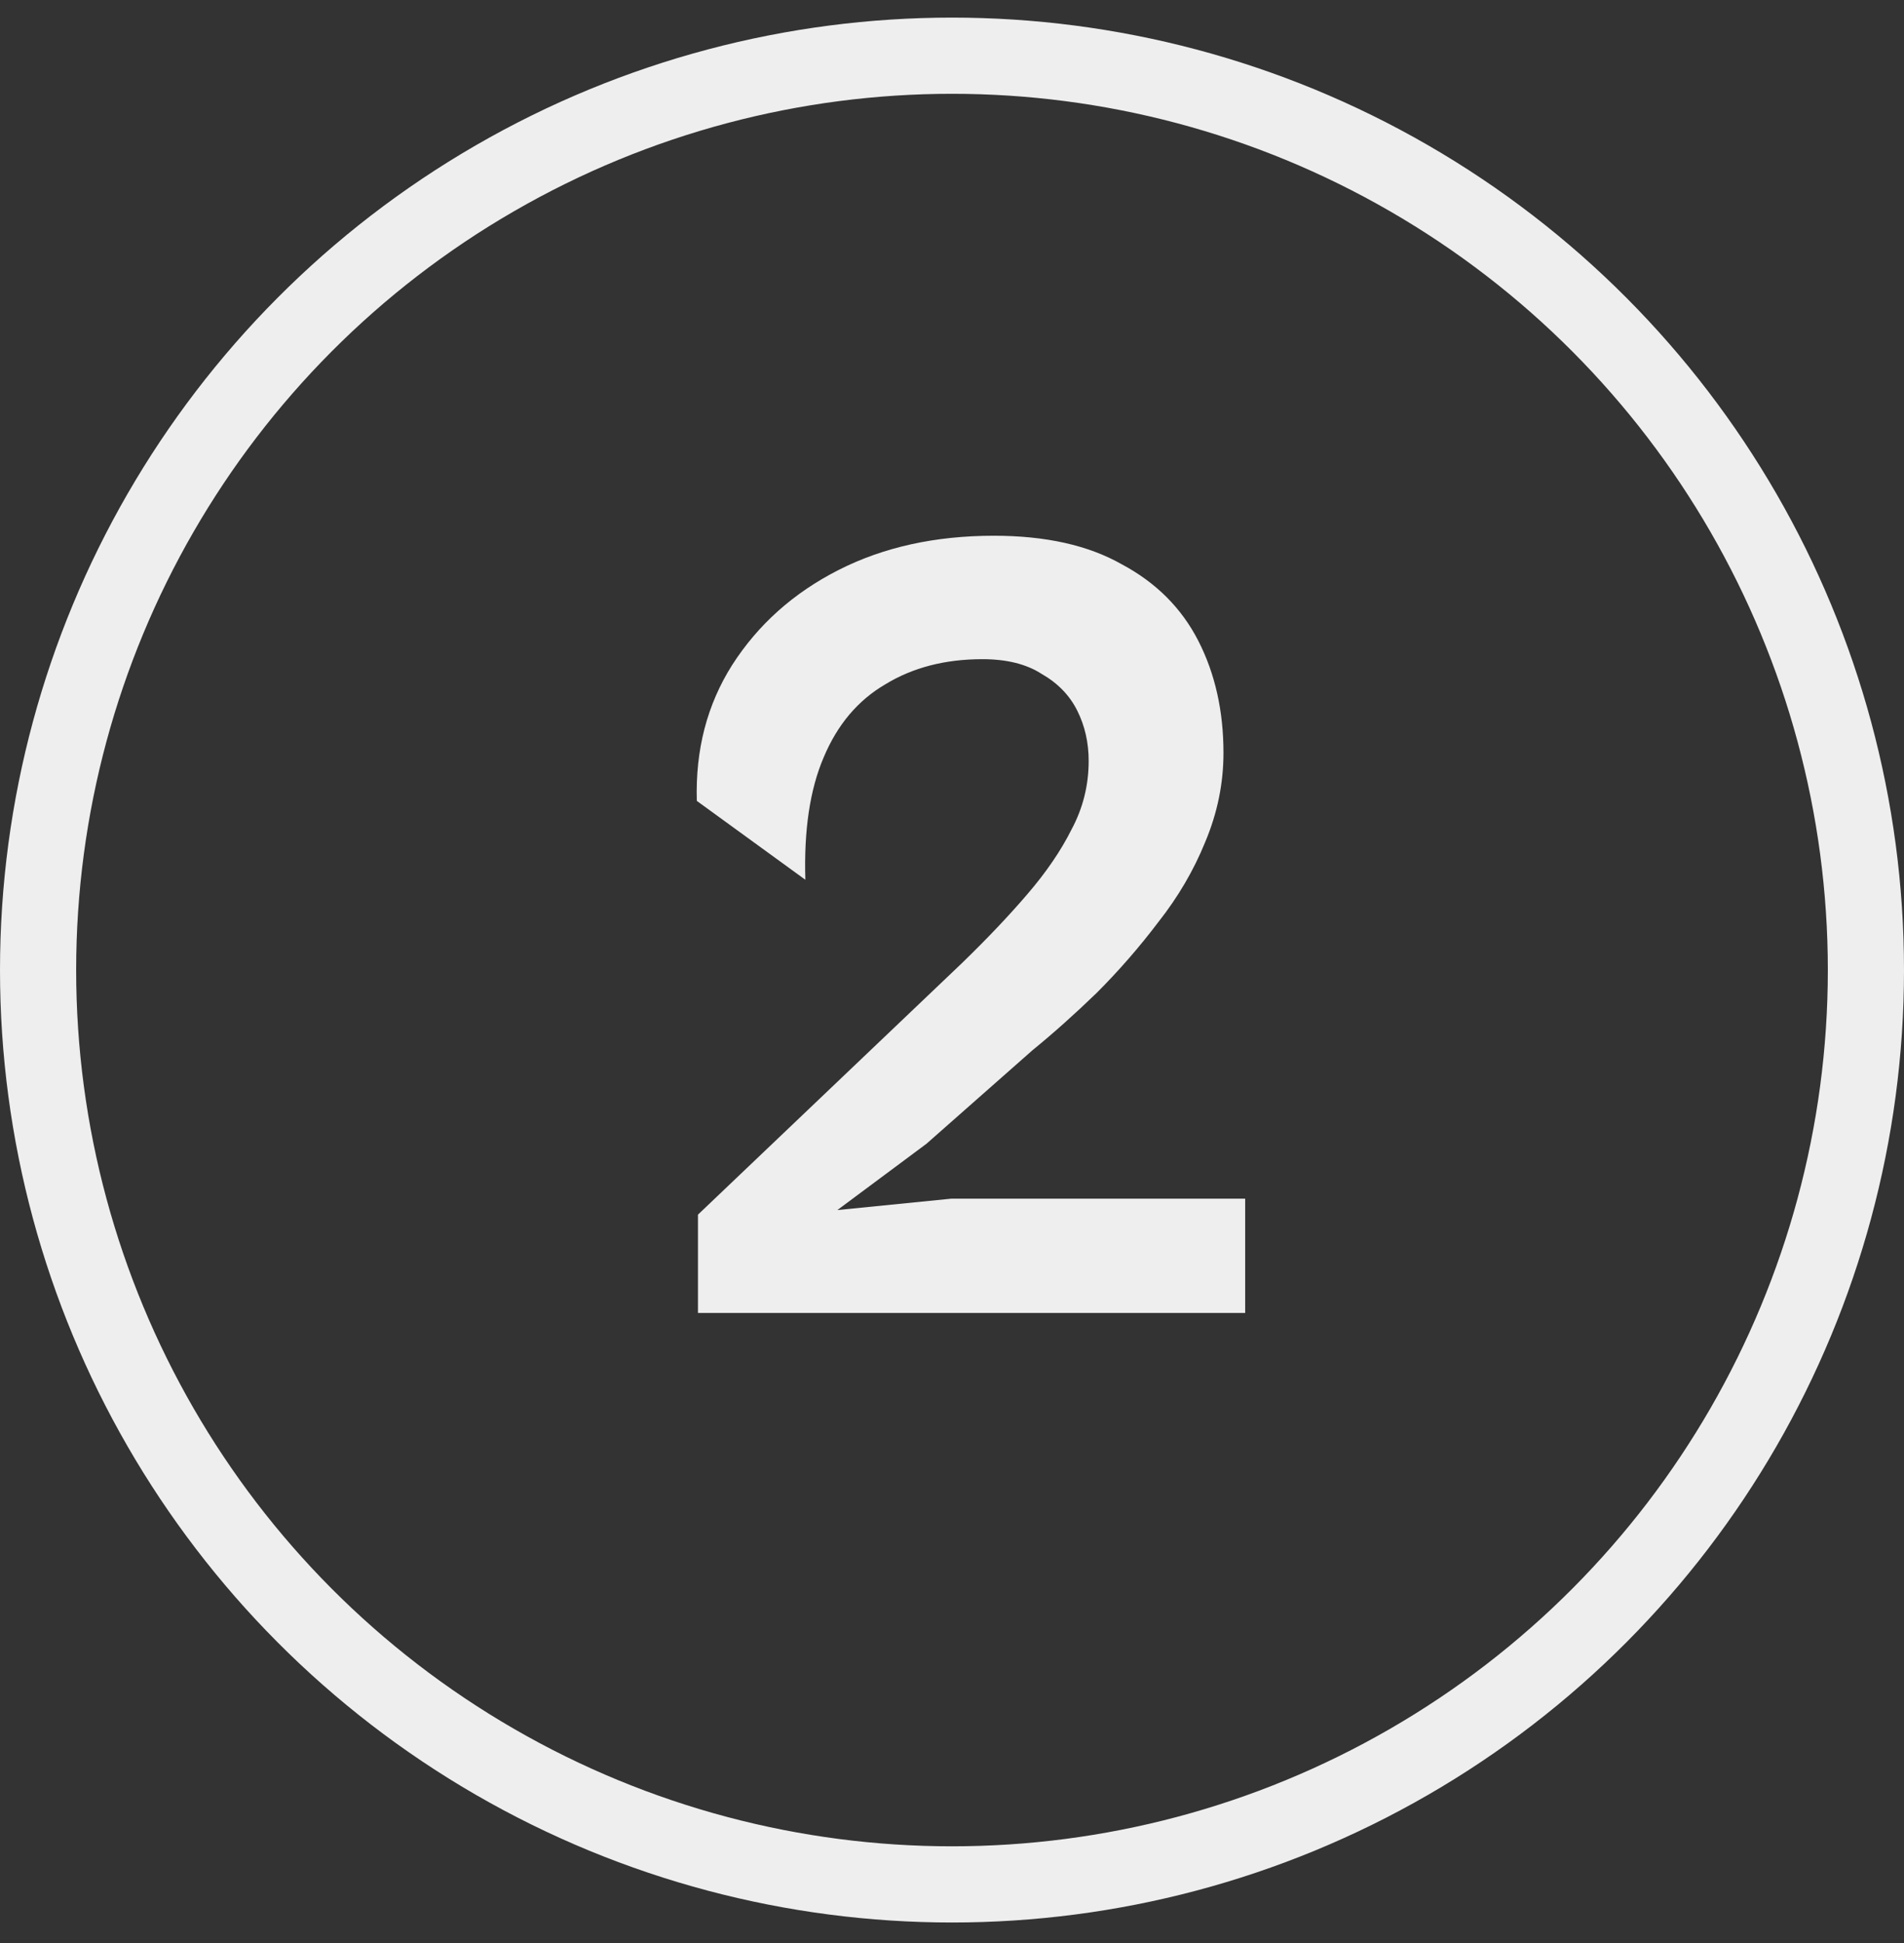
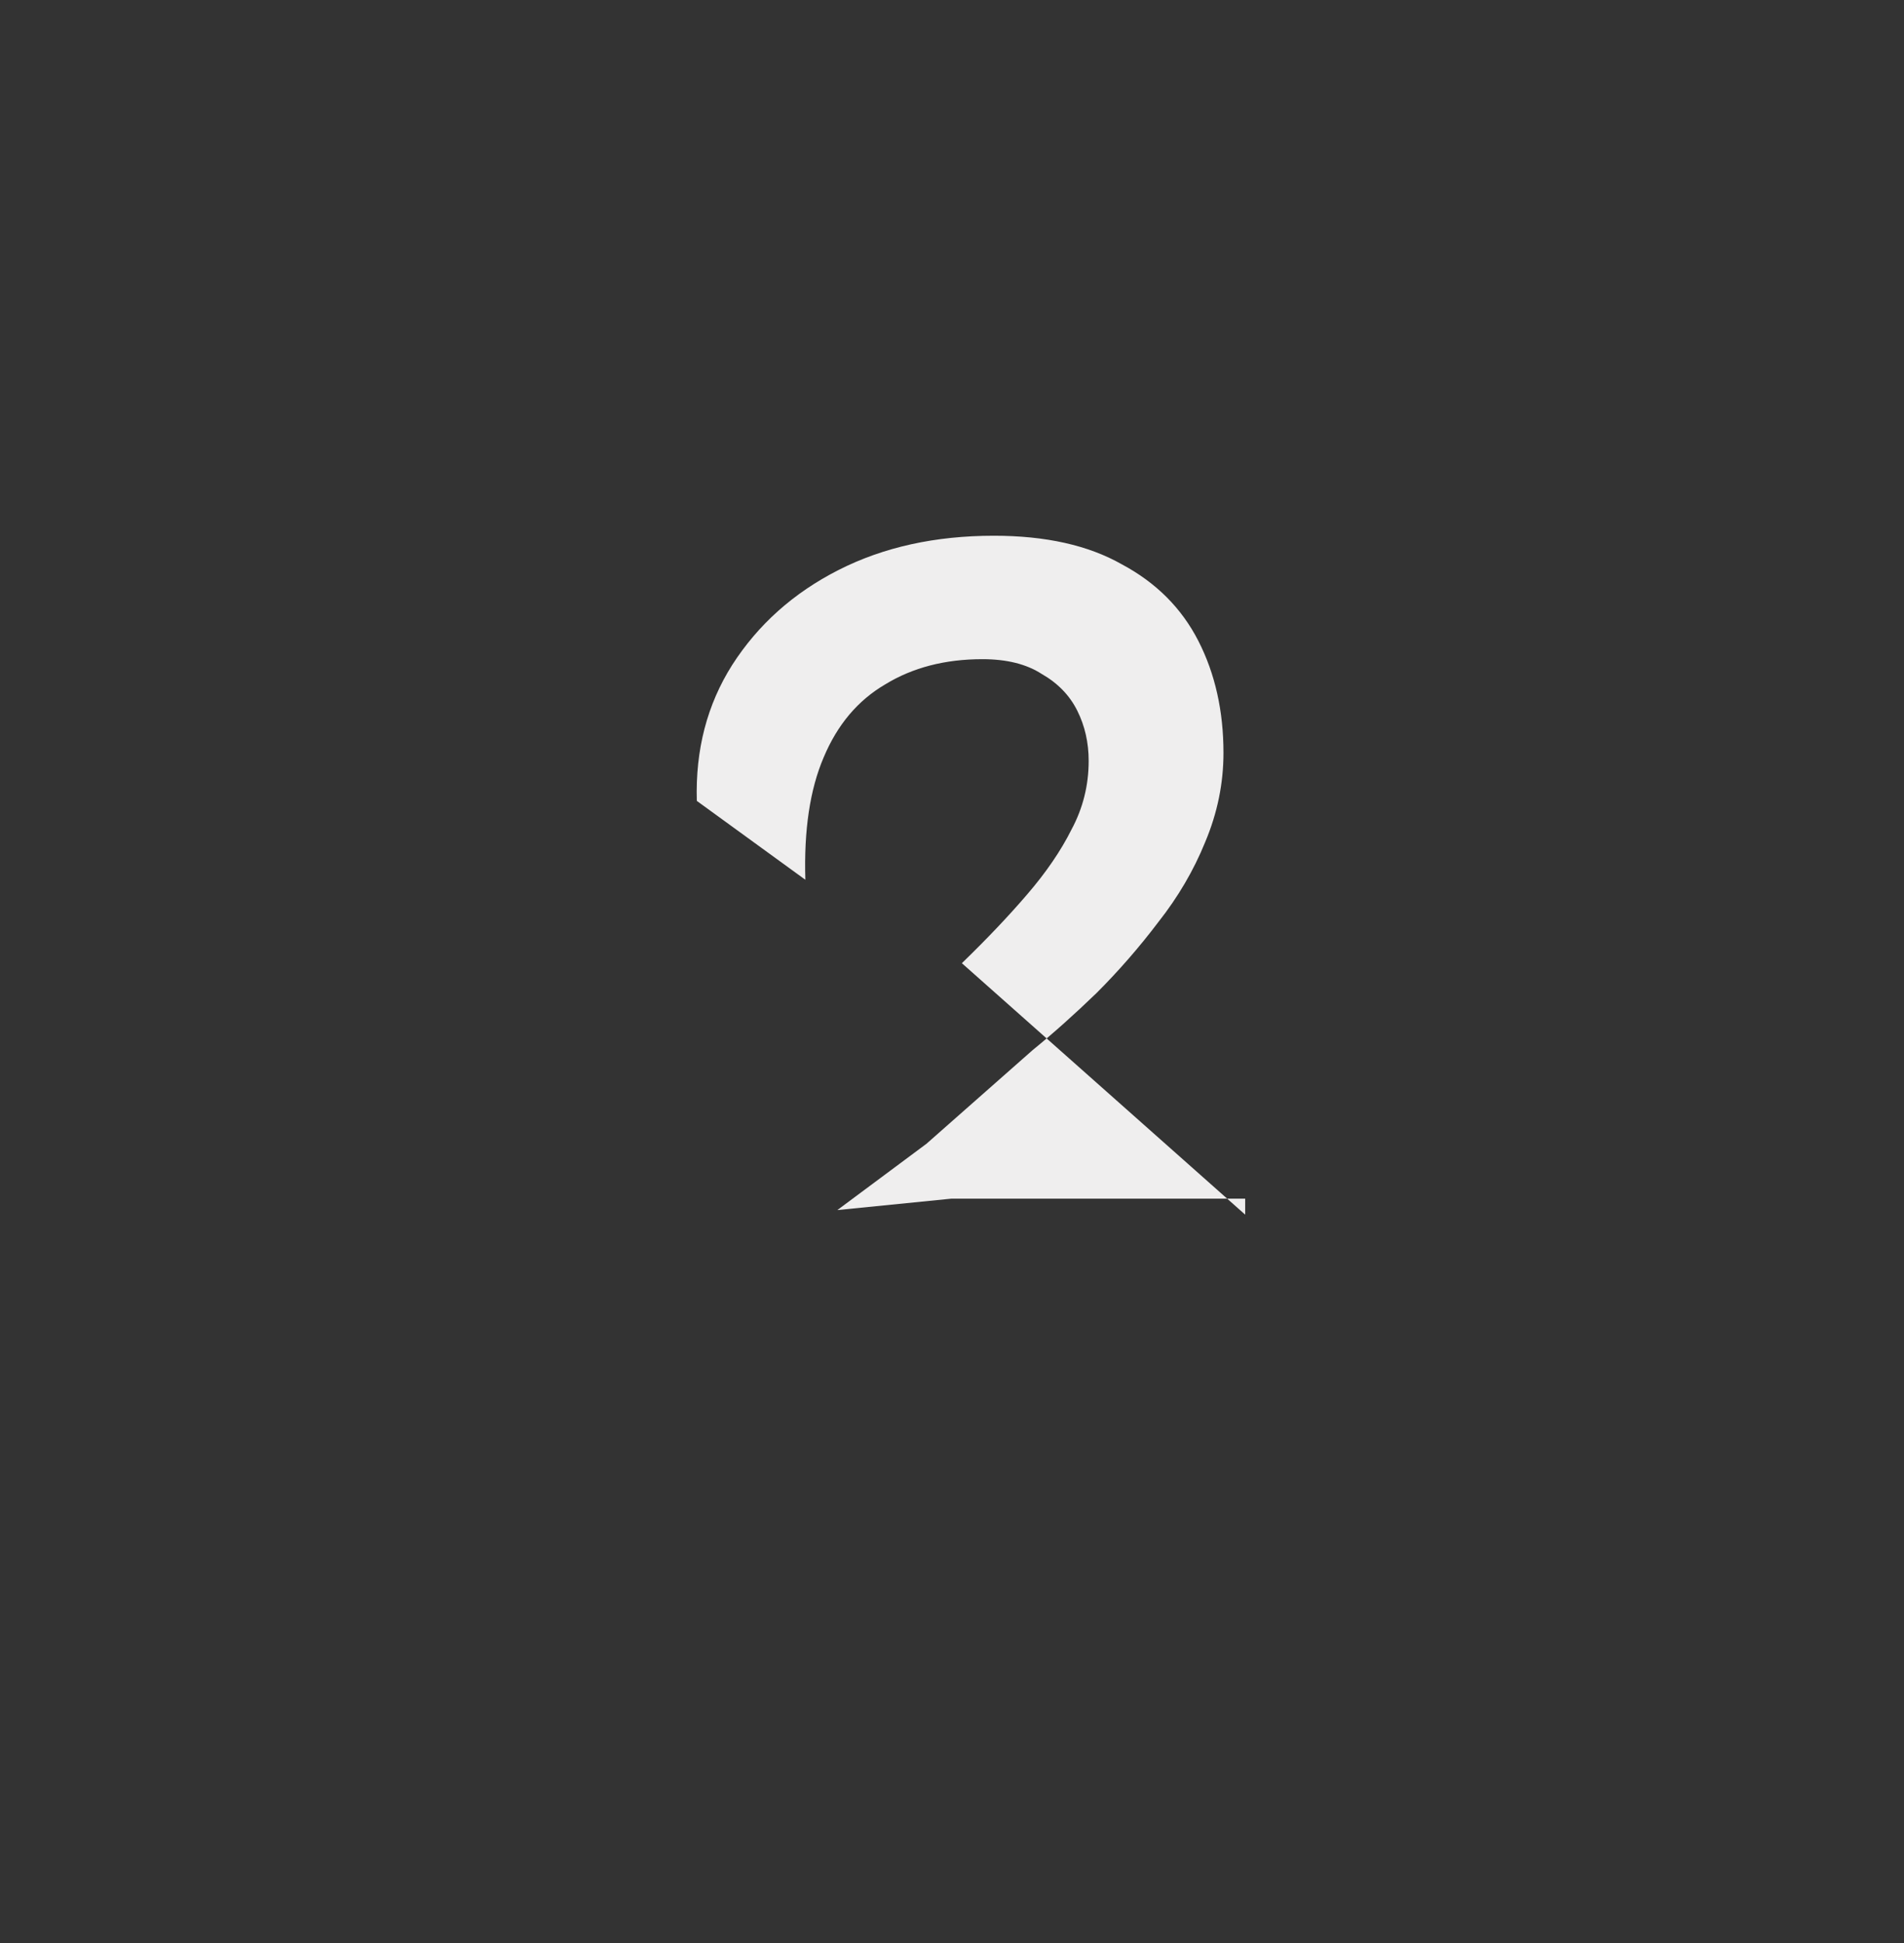
<svg xmlns="http://www.w3.org/2000/svg" width="50" height="51" viewBox="0 0 50 51" fill="none">
  <rect x="0" y="0" width="50" height="51" fill="#333333" stroke="none" />
-   <circle cx="25" cy="25.462" r="24" stroke="#EFEEEE" stroke-width="2" />
-   <path d="M32.699 34.462H18.329V31.882L25.259 25.282C25.919 24.642 26.489 24.042 26.969 23.482C27.469 22.902 27.859 22.332 28.139 21.772C28.439 21.212 28.589 20.612 28.589 19.972C28.589 19.492 28.489 19.052 28.289 18.652C28.089 18.252 27.779 17.932 27.359 17.692C26.959 17.432 26.439 17.302 25.799 17.302C24.819 17.302 23.969 17.522 23.249 17.962C22.529 18.382 21.989 19.022 21.629 19.882C21.269 20.722 21.109 21.792 21.149 23.092L18.299 21.022C18.259 19.682 18.569 18.492 19.229 17.452C19.909 16.392 20.839 15.562 22.019 14.962C23.199 14.362 24.559 14.062 26.099 14.062C27.459 14.062 28.579 14.312 29.459 14.812C30.359 15.292 31.029 15.962 31.469 16.822C31.909 17.682 32.129 18.662 32.129 19.762C32.129 20.562 31.969 21.342 31.649 22.102C31.349 22.842 30.939 23.542 30.419 24.202C29.919 24.862 29.379 25.482 28.799 26.062C28.219 26.622 27.659 27.122 27.119 27.562L24.329 30.022L21.989 31.762L24.989 31.462H32.699V34.462Z" fill="#EFEEEE" />
+   <path d="M32.699 34.462V31.882L25.259 25.282C25.919 24.642 26.489 24.042 26.969 23.482C27.469 22.902 27.859 22.332 28.139 21.772C28.439 21.212 28.589 20.612 28.589 19.972C28.589 19.492 28.489 19.052 28.289 18.652C28.089 18.252 27.779 17.932 27.359 17.692C26.959 17.432 26.439 17.302 25.799 17.302C24.819 17.302 23.969 17.522 23.249 17.962C22.529 18.382 21.989 19.022 21.629 19.882C21.269 20.722 21.109 21.792 21.149 23.092L18.299 21.022C18.259 19.682 18.569 18.492 19.229 17.452C19.909 16.392 20.839 15.562 22.019 14.962C23.199 14.362 24.559 14.062 26.099 14.062C27.459 14.062 28.579 14.312 29.459 14.812C30.359 15.292 31.029 15.962 31.469 16.822C31.909 17.682 32.129 18.662 32.129 19.762C32.129 20.562 31.969 21.342 31.649 22.102C31.349 22.842 30.939 23.542 30.419 24.202C29.919 24.862 29.379 25.482 28.799 26.062C28.219 26.622 27.659 27.122 27.119 27.562L24.329 30.022L21.989 31.762L24.989 31.462H32.699V34.462Z" fill="#EFEEEE" />
</svg>